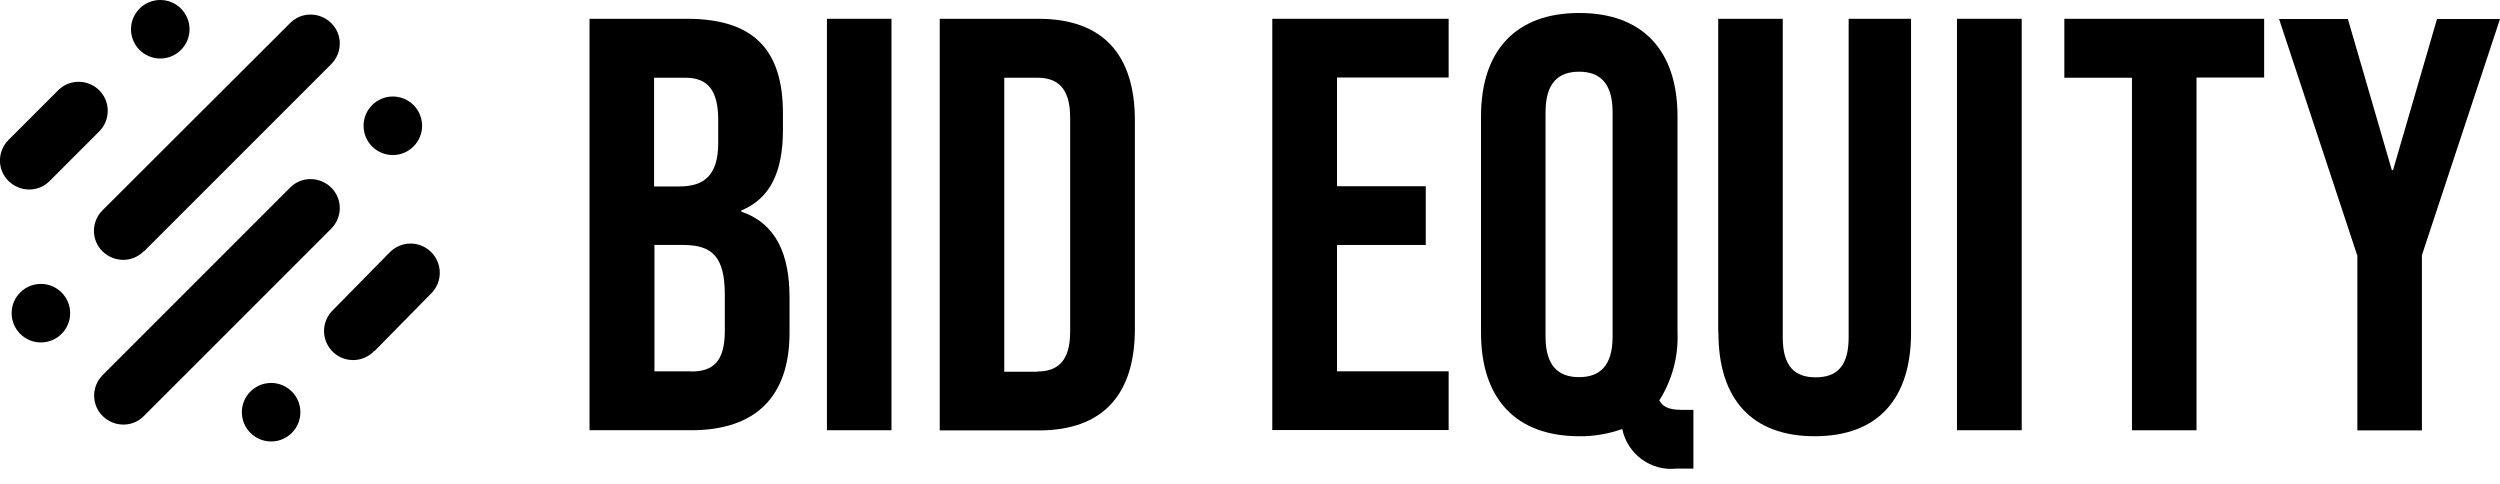
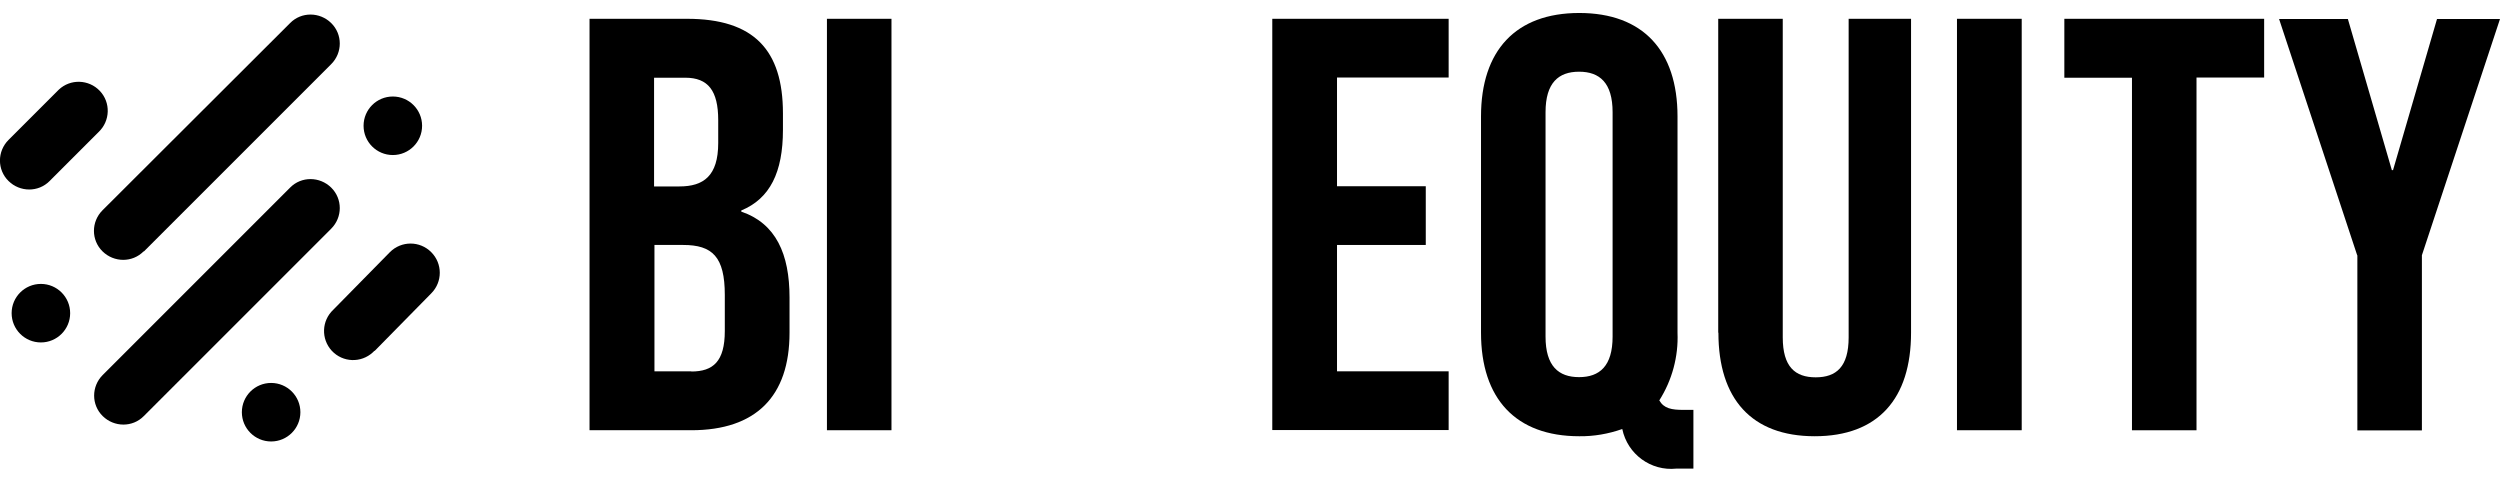
<svg xmlns="http://www.w3.org/2000/svg" id="Calque_1" viewBox="0 0 129 25">
-   <circle cx="8.27" cy="1.51" r="1.51" />
  <circle cx="2.11" cy="16.16" r="1.51" />
  <circle cx="20.27" cy="6.49" r="1.51" />
  <circle cx="13.99" cy="21.27" r="1.51" />
  <path d="M2.56,9.34l2.53-2.53c.6-.57.63-1.52.06-2.12s-1.52-.63-2.12-.06l-.06.06L.44,7.22c-.59.59-.59,1.54,0,2.12.59.58,1.54.59,2.12,0h0Z" />
  <path d="M19.33,18.11l2.92-2.97c.59-.59.59-1.54,0-2.13s-1.54-.59-2.13,0h0l-2.92,2.97c-.61.57-.64,1.51-.08,2.12.57.61,1.51.64,2.12.08l.08-.08h0Z" />
  <path d="M7.42,12.98L17.09,3.31c.59-.59.59-1.54,0-2.12s-1.54-.59-2.12,0h0L5.29,10.85c-.59.59-.59,1.54,0,2.12s1.54.59,2.12,0h0Z" />
  <path d="M7.42,21.47l9.67-9.67c.59-.59.59-1.54,0-2.12s-1.54-.59-2.12,0h0l-9.67,9.67c-.59.59-.59,1.54,0,2.12.59.58,1.54.59,2.12,0h0Z" />
  <path d="M30.42.97h5.03c3.45,0,4.95,1.61,4.95,4.88v.85c0,2.19-.67,3.55-2.15,4.16v.06c1.79.61,2.49,2.19,2.49,4.43v1.82c0,3.28-1.73,5.03-5.07,5.03h-5.25s0-21.24,0-21.24ZM35.06,9.62c1.24,0,2-.54,2-2.24v-1.18c0-1.52-.52-2.19-1.7-2.19h-1.61v5.61h1.3ZM35.67,19.17c1.13,0,1.73-.52,1.73-2.09v-1.86c0-1.97-.64-2.58-2.15-2.58h-1.48v6.52h1.91,0Z" />
  <path d="M42.67.97h3.33v21.23h-3.33V.97Z" />
-   <path d="M48.49.97h5.1c3.33,0,4.97,1.86,4.97,5.25v10.74c0,3.4-1.64,5.25-4.97,5.25h-5.1V.97ZM53.52,19.17c1.06,0,1.7-.54,1.7-2.06V6.07c0-1.52-.64-2.06-1.7-2.06h-1.7v15.17h1.7Z" />
  <path d="M65.65.97h9.1v3.03h-5.76v5.61h4.58v3.03h-4.58v6.52h5.76v3.03h-9.1V.97Z" />
  <path d="M83.7,22.14c-.71.25-1.46.38-2.21.37-3.28,0-5.07-1.94-5.07-5.34V6.01c0-3.4,1.79-5.34,5.07-5.34s5.07,1.94,5.07,5.34v11.16c.05,1.23-.28,2.45-.94,3.49.24.42.64.49,1.24.49h.52v3.03h-.88c-1.31.14-2.52-.74-2.79-2.04ZM83.21,17.38V5.79c0-1.52-.67-2.09-1.73-2.09s-1.73.57-1.73,2.09v11.58c0,1.52.67,2.09,1.73,2.09s1.73-.57,1.73-2.09h0Z" />
  <path d="M88.66,17.16V.97h3.33v16.44c0,1.52.64,2.06,1.7,2.06s1.7-.54,1.7-2.06V.97h3.22v16.2c0,3.4-1.7,5.34-4.97,5.34s-4.97-1.94-4.97-5.34h0Z" />
  <path d="M100.98.97h3.34v21.23h-3.34V.97Z" />
  <path d="M110.01,4.01h-3.49V.97h10.31v3.03h-3.49v18.2h-3.33V4.01h0Z" />
  <path d="M121.63,13.17l-4.03-12.19h3.55l2.27,7.8h.06l2.27-7.8h3.25l-4.03,12.19v9.04h-3.33v-9.04h0Z" />
</svg>